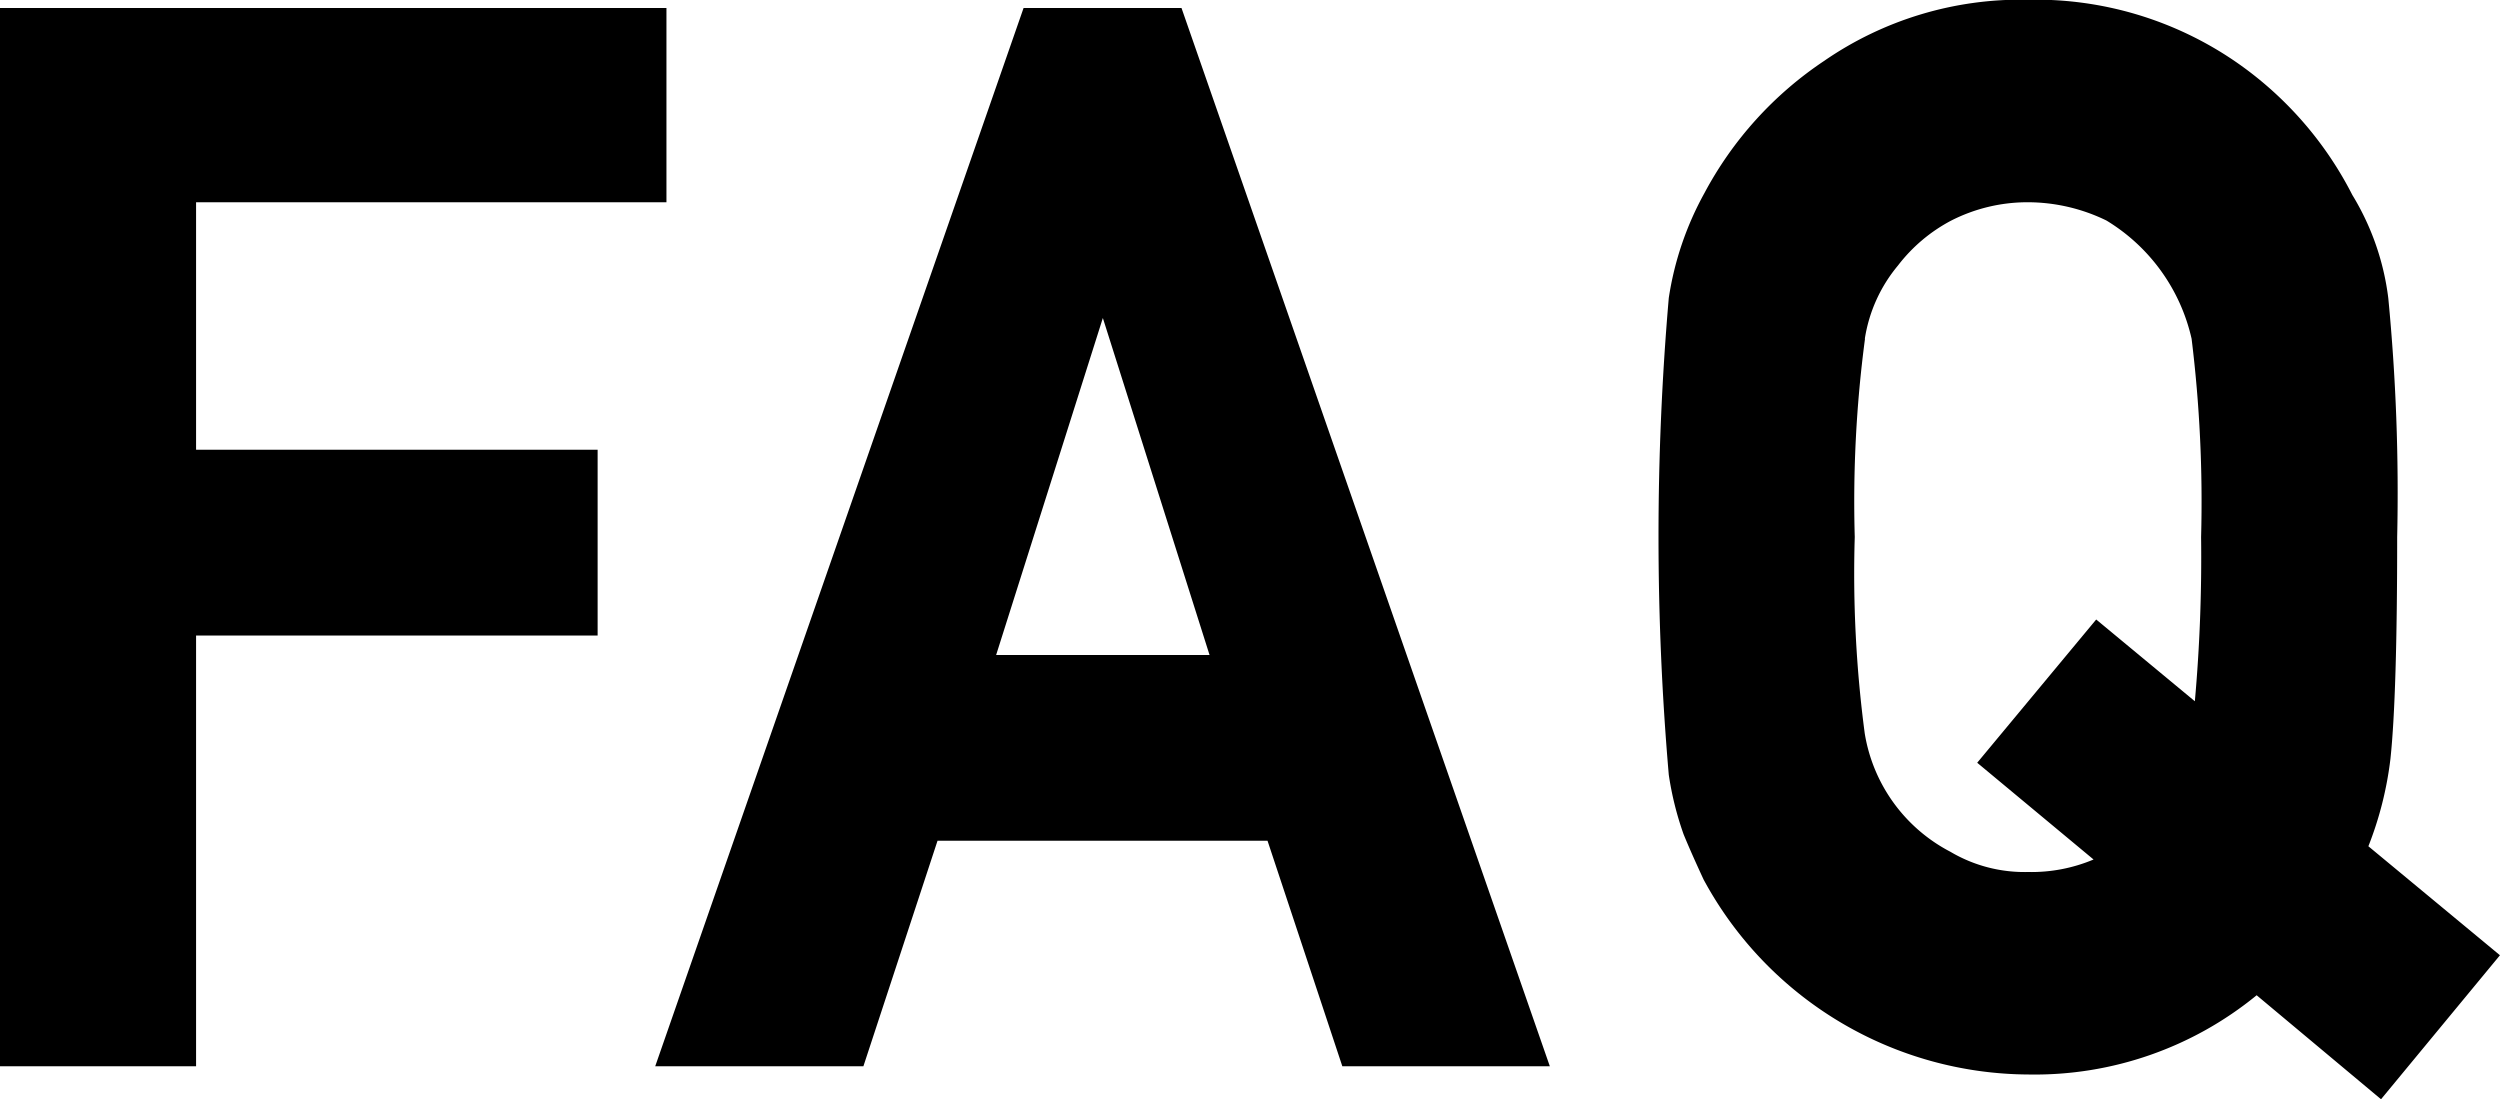
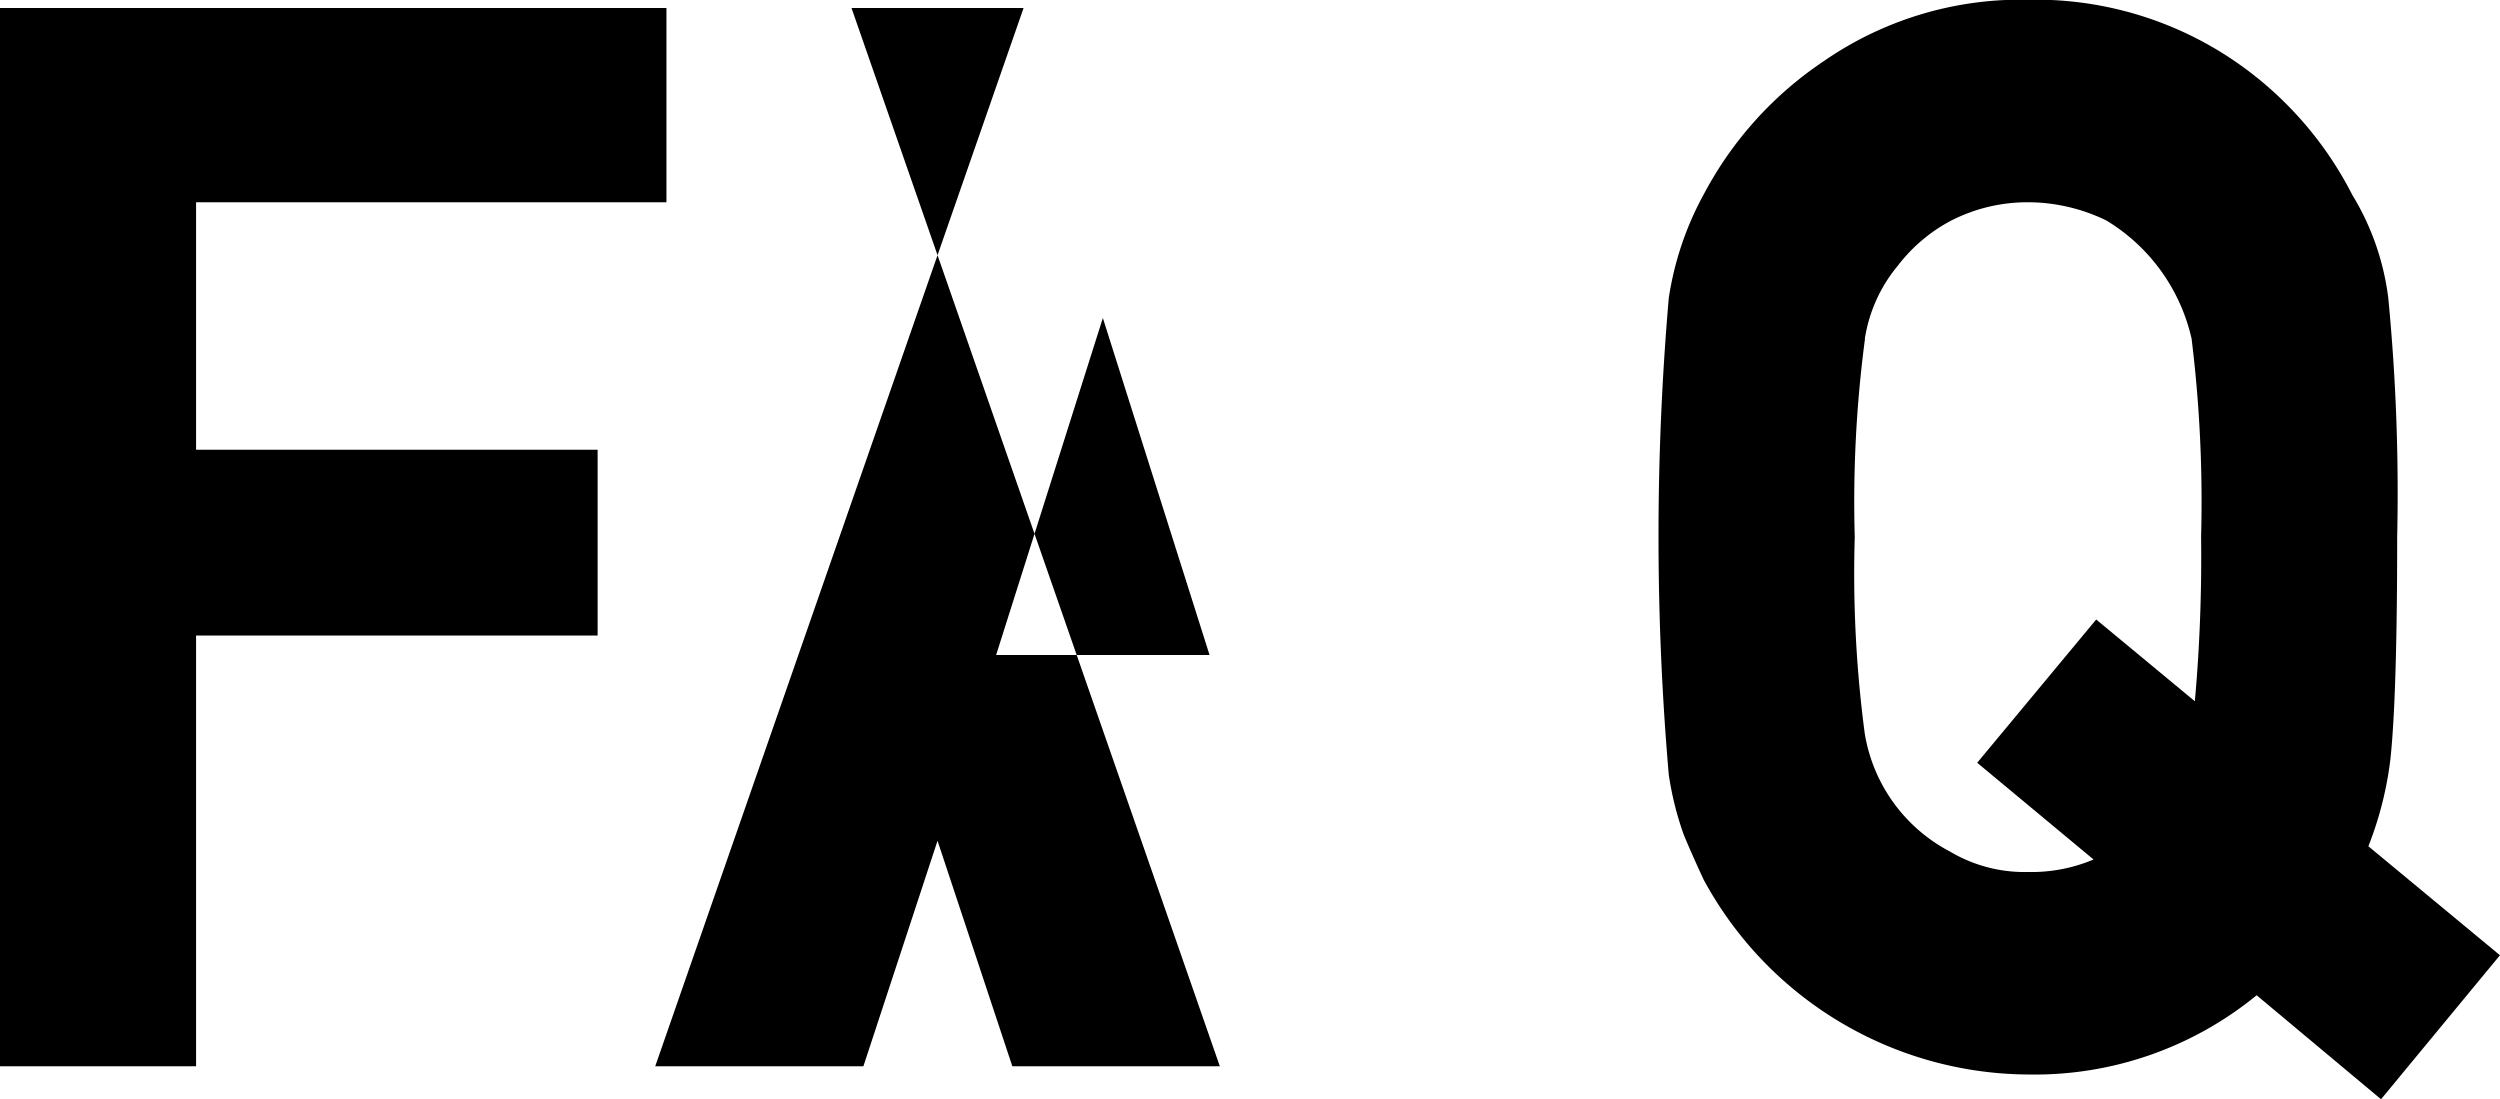
<svg xmlns="http://www.w3.org/2000/svg" width="100" height="43.97" viewBox="0 0 100 43.97">
  <defs>
    <style>
      .cls-1 {
        fill-rule: evenodd;
      }
    </style>
  </defs>
-   <path id="title_text_faq.svg" class="cls-1" d="M382.843,6280.37h18.815v-7.77H375v42.33h7.843V6297.7h16.062v-7.43H382.843v-9.9Zm33.1-7.77-14.734,42.33h8.327l2.965-9.02h13.2l2.992,9.02h8.3l-14.733-42.33h-6.315Zm7.439,25.88h-8.537l4.269-13.48Zm46.353,7.65a14.031,14.031,0,0,0,.883-3.5c0.179-1.68.269-4.67,0.269-8.87a80.9,80.9,0,0,0-.355-9.55,10.347,10.347,0,0,0-1.438-4.13,14.417,14.417,0,0,0-4.712-5.36,14.128,14.128,0,0,0-8.266-2.45,13.837,13.837,0,0,0-8.156,2.45,14.607,14.607,0,0,0-4.781,5.28,12.539,12.539,0,0,0-1.428,4.2,110.943,110.943,0,0,0,0,19.07,12.625,12.625,0,0,0,.592,2.38c0.234,0.57.5,1.16,0.8,1.81a14.845,14.845,0,0,0,13.006,7.8,14.015,14.015,0,0,0,9.117-3.17l4.975,4.16,4.757-5.76Zm-20.142-20.3a6.01,6.01,0,0,1,1.326-2.93,6.5,6.5,0,0,1,2.116-1.79,6.716,6.716,0,0,1,3.054-.74,7.19,7.19,0,0,1,3.167.73,7.446,7.446,0,0,1,3.408,4.73,53.346,53.346,0,0,1,.38,7.93,64.96,64.96,0,0,1-.25,6.57l-3.946-3.27-4.76,5.73,4.654,3.87a6.394,6.394,0,0,1-2.628.5,5.821,5.821,0,0,1-3.1-.81,6.517,6.517,0,0,1-3.424-4.73,48.628,48.628,0,0,1-.4-7.86A49.564,49.564,0,0,1,449.6,6285.83Z" transform="translate(-375 -6272.28)" />
+   <path id="title_text_faq.svg" class="cls-1" d="M382.843,6280.37h18.815v-7.77H375v42.33h7.843V6297.7h16.062v-7.43H382.843v-9.9Zm33.1-7.77-14.734,42.33h8.327l2.965-9.02l2.992,9.02h8.3l-14.733-42.33h-6.315Zm7.439,25.88h-8.537l4.269-13.48Zm46.353,7.65a14.031,14.031,0,0,0,.883-3.5c0.179-1.68.269-4.67,0.269-8.87a80.9,80.9,0,0,0-.355-9.55,10.347,10.347,0,0,0-1.438-4.13,14.417,14.417,0,0,0-4.712-5.36,14.128,14.128,0,0,0-8.266-2.45,13.837,13.837,0,0,0-8.156,2.45,14.607,14.607,0,0,0-4.781,5.28,12.539,12.539,0,0,0-1.428,4.2,110.943,110.943,0,0,0,0,19.07,12.625,12.625,0,0,0,.592,2.38c0.234,0.57.5,1.16,0.8,1.81a14.845,14.845,0,0,0,13.006,7.8,14.015,14.015,0,0,0,9.117-3.17l4.975,4.16,4.757-5.76Zm-20.142-20.3a6.01,6.01,0,0,1,1.326-2.93,6.5,6.5,0,0,1,2.116-1.79,6.716,6.716,0,0,1,3.054-.74,7.19,7.19,0,0,1,3.167.73,7.446,7.446,0,0,1,3.408,4.73,53.346,53.346,0,0,1,.38,7.93,64.96,64.96,0,0,1-.25,6.57l-3.946-3.27-4.76,5.73,4.654,3.87a6.394,6.394,0,0,1-2.628.5,5.821,5.821,0,0,1-3.1-.81,6.517,6.517,0,0,1-3.424-4.73,48.628,48.628,0,0,1-.4-7.86A49.564,49.564,0,0,1,449.6,6285.83Z" transform="translate(-375 -6272.28)" />
</svg>